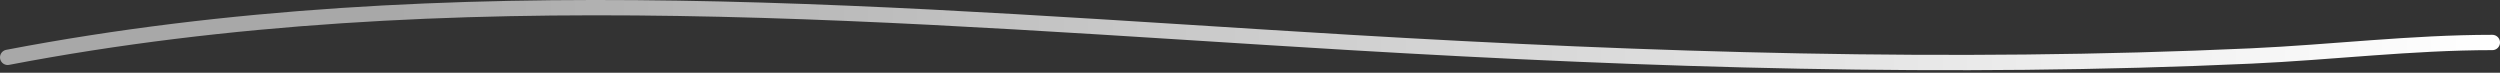
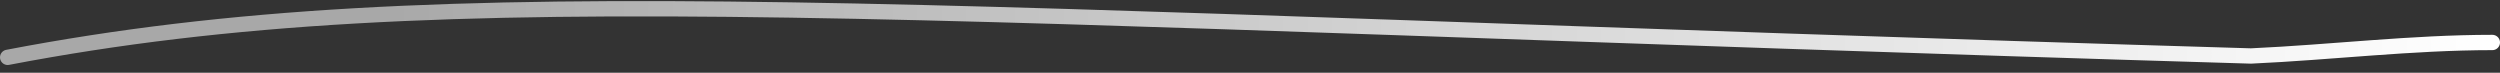
<svg xmlns="http://www.w3.org/2000/svg" width="653" height="19" viewBox="0 0 653 19" fill="none">
  <rect x="0" y="0" width="653" height="19" fill="#333333" stroke="none" />
-   <path d="M651 11.095C629.909 11.095 609.026 13.662 587.96 14.624C509.395 18.215 431.107 15.742 352.715 11.095C236.475 4.205 117.463 -7.11 2 14.977" stroke="url(#paint0_linear_338_2328)" stroke-width="4" stroke-linecap="round" />
+   <path d="M651 11.095C629.909 11.095 609.026 13.662 587.96 14.624C236.475 4.205 117.463 -7.11 2 14.977" stroke="url(#paint0_linear_338_2328)" stroke-width="4" stroke-linecap="round" />
  <defs>
    <linearGradient id="paint0_linear_338_2328" x1="651" y1="9.169" x2="96.031" y2="9.169" gradientUnits="userSpaceOnUse">
      <stop stop-color="white" />
      <stop offset="1" stop-color="#A8A8A8" />
    </linearGradient>
  </defs>
</svg>